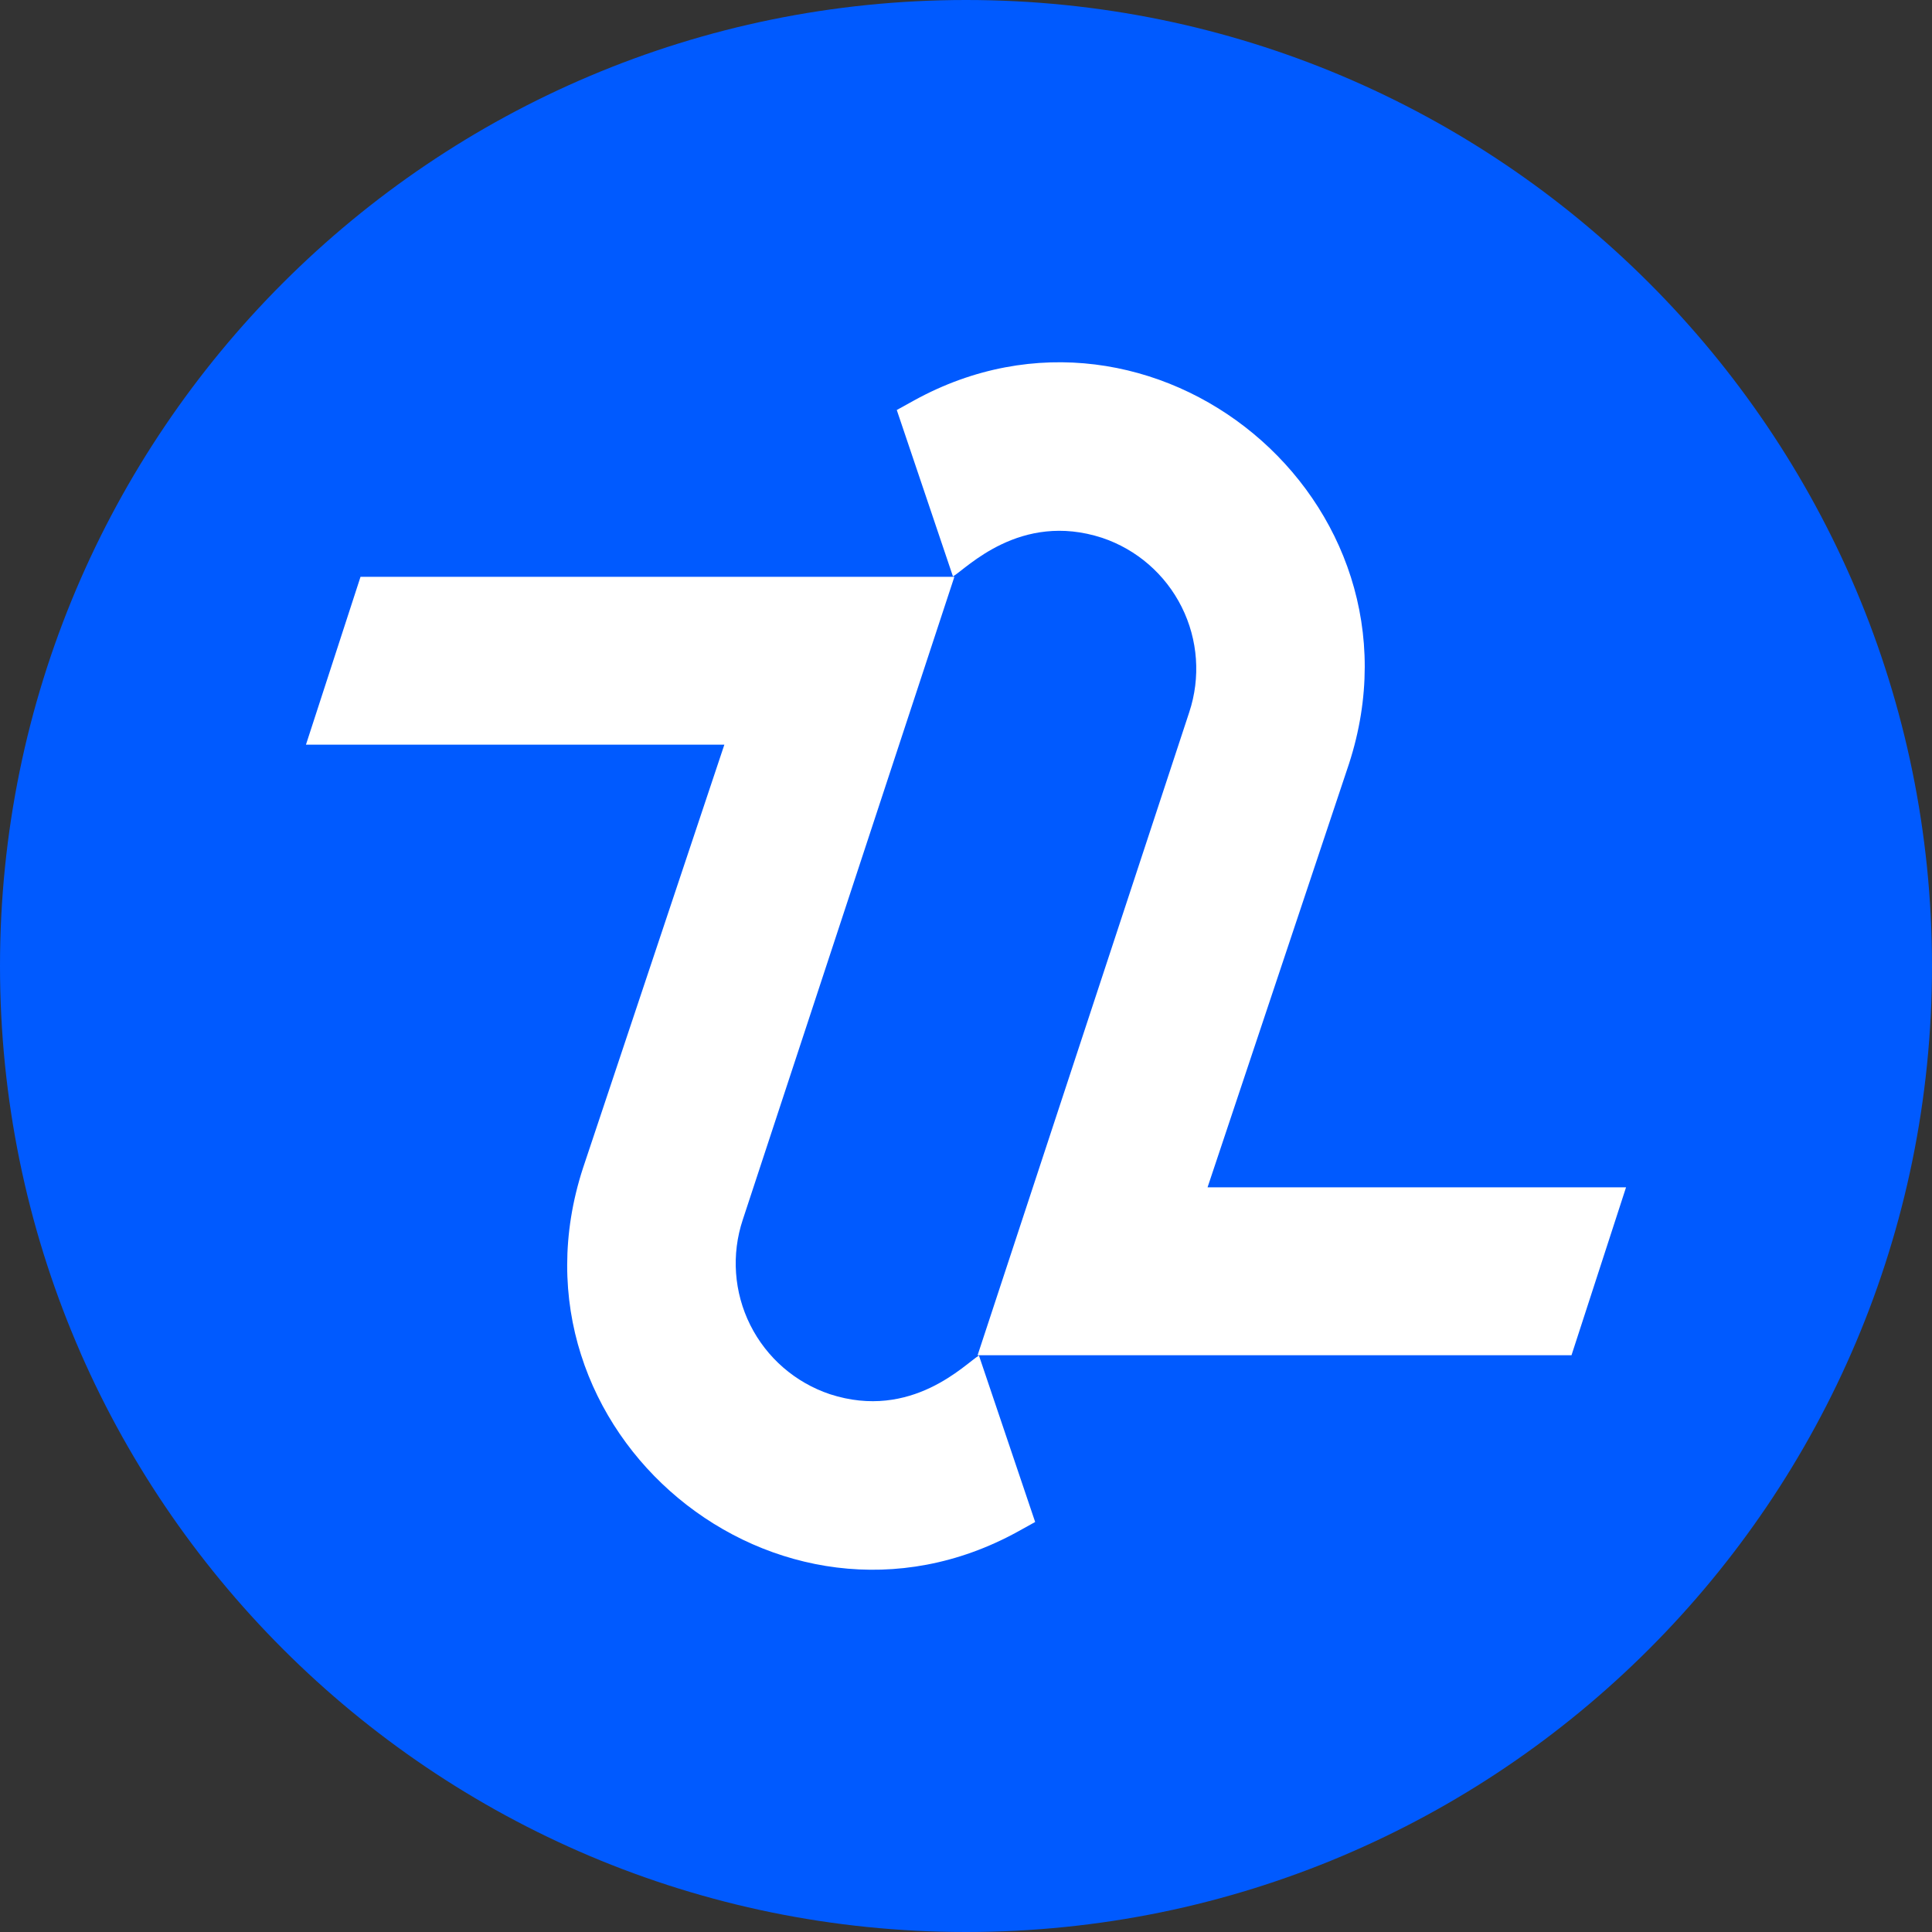
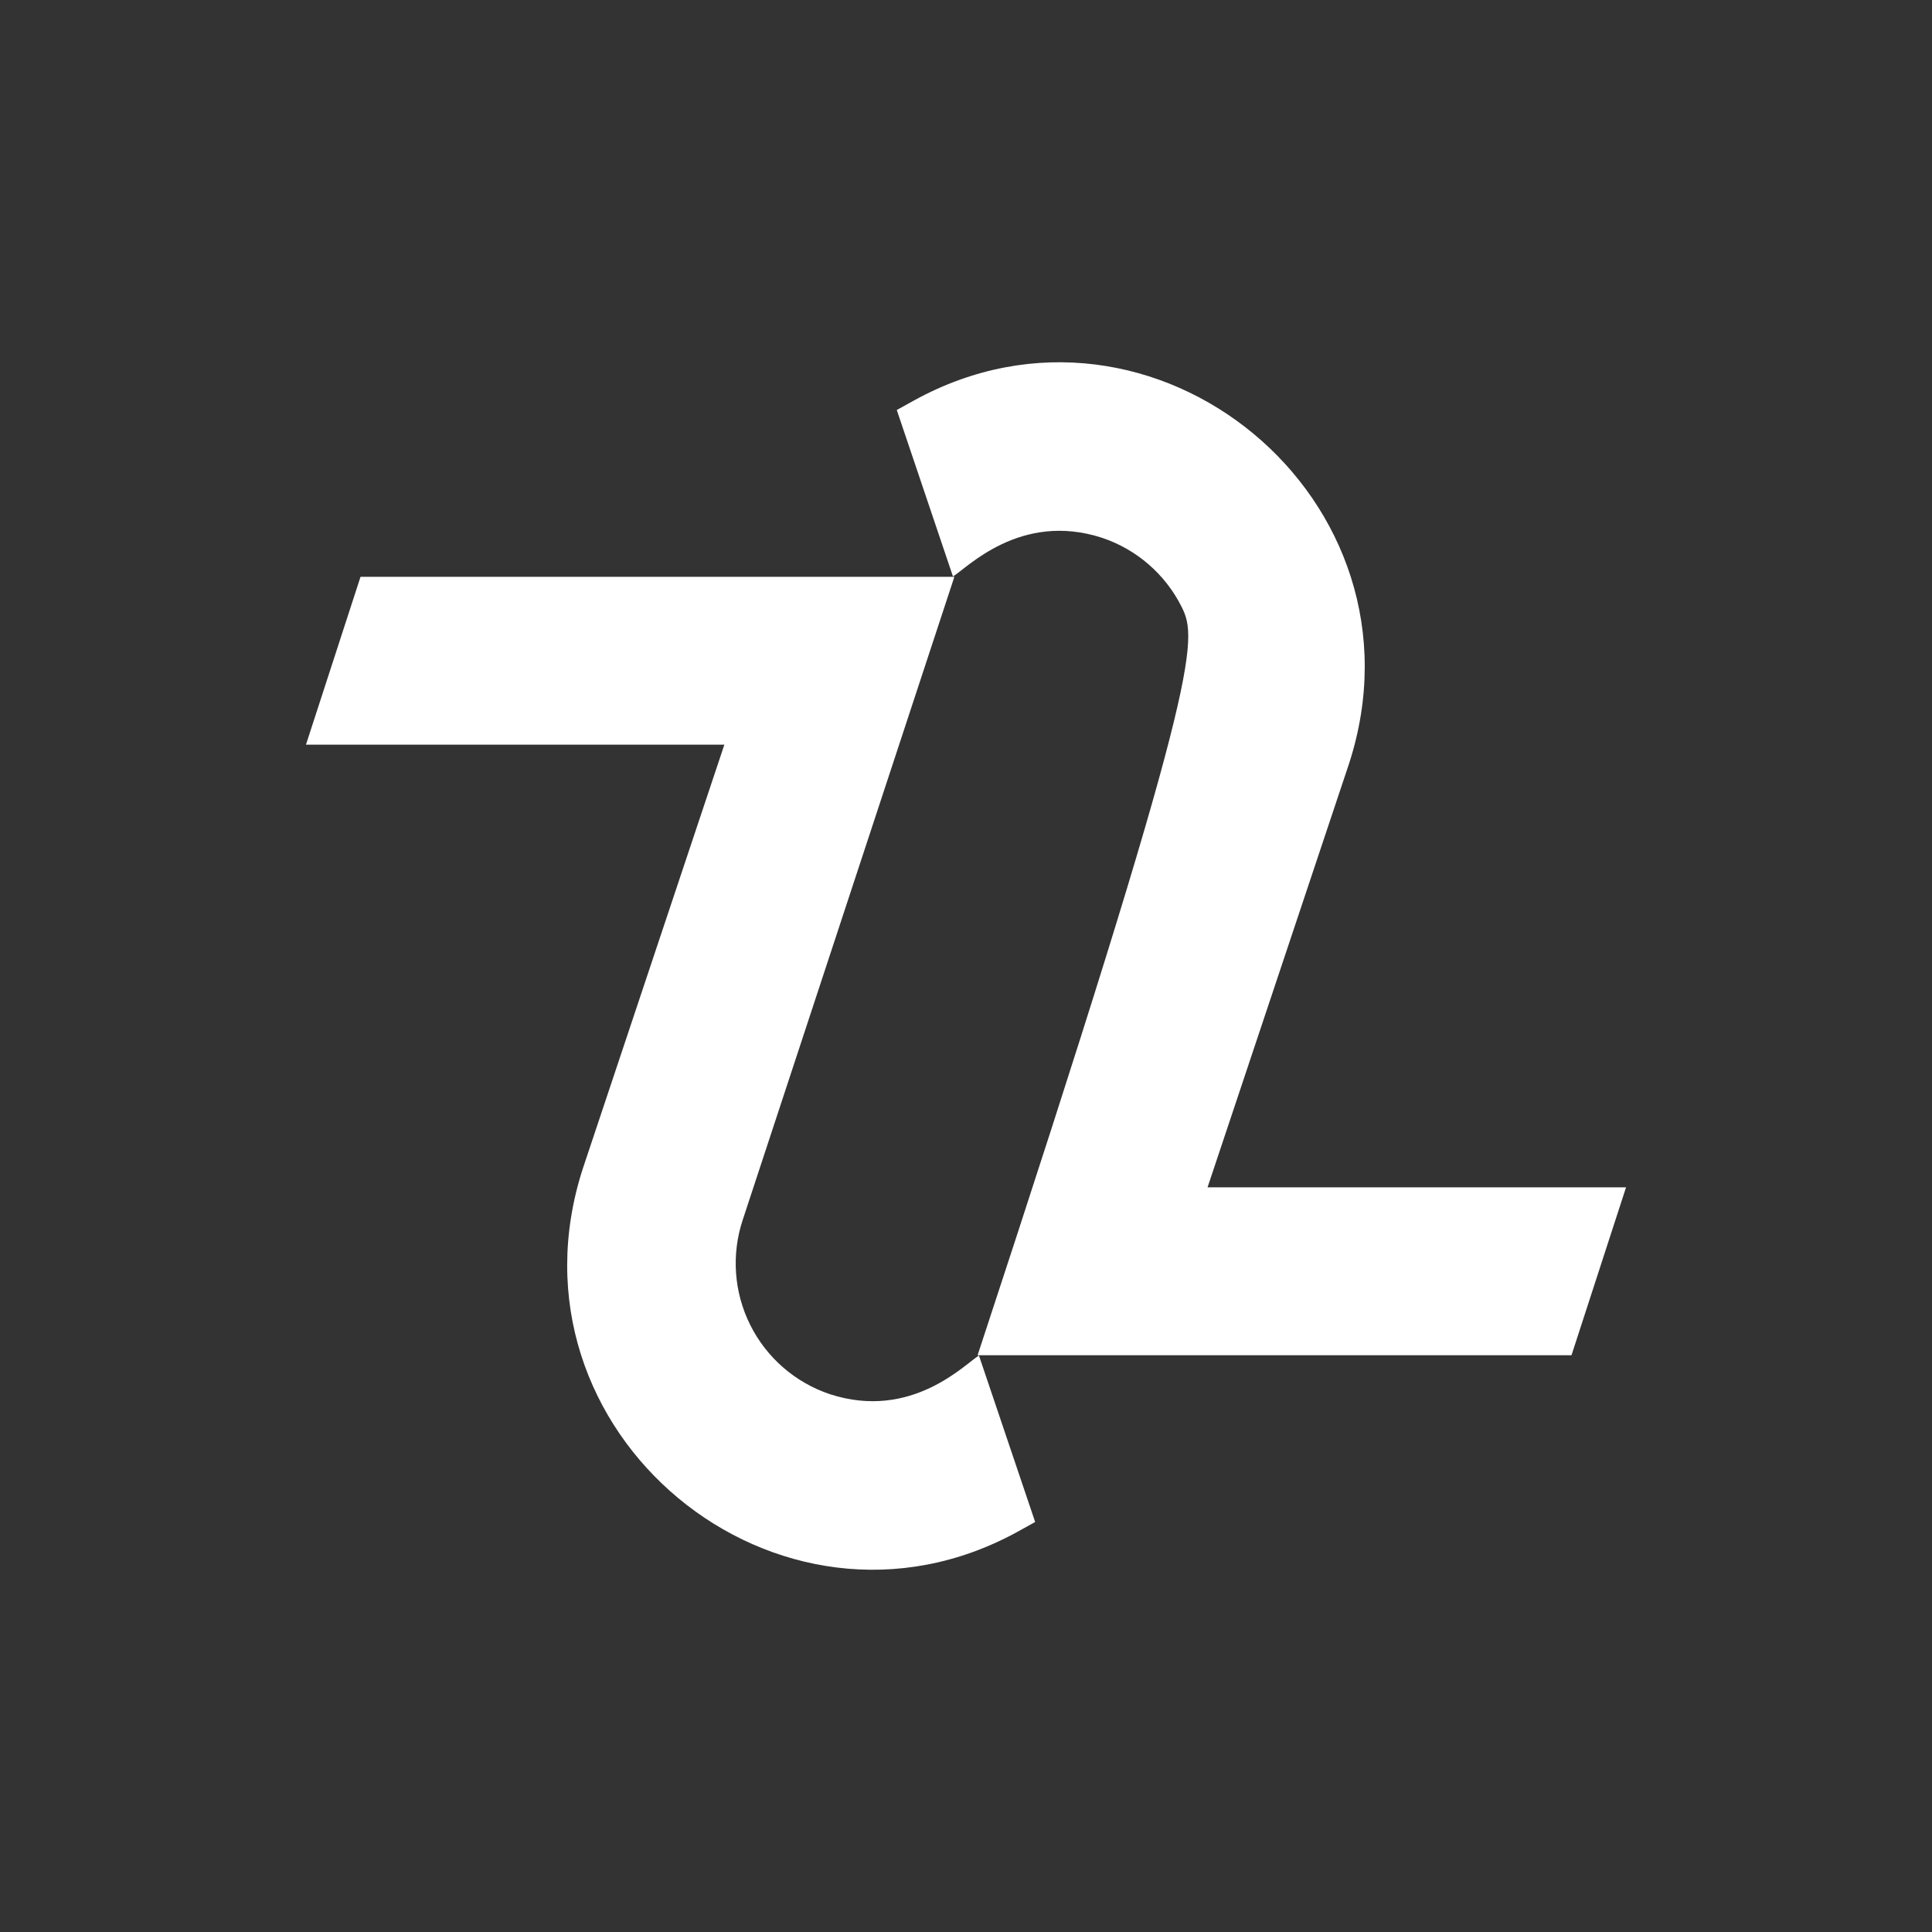
<svg xmlns="http://www.w3.org/2000/svg" width="64" height="64" viewBox="0 0 64 64" fill="none">
  <rect x="0" y="0" width="64" height="64" fill="#333333" stroke="none" />
-   <path d="M32 64C49.673 64 64 49.673 64 32C64 14.327 49.673 0 32 0C14.327 0 0 14.327 0 32C0 49.673 14.327 64 32 64Z" fill="#005AFF" />
-   <path d="M53.865 39.331L52.058 44.894H32.384L39.395 23.594C39.776 22.445 39.687 21.192 39.146 20.109C38.605 19.026 37.657 18.201 36.509 17.816C33.79 16.931 32.011 18.838 31.568 19.096L29.707 13.582L30.284 13.263C38.213 8.9 47.528 16.561 44.687 25.302L40.002 39.331L53.865 39.331ZM27.491 46.184C26.343 45.799 25.394 44.975 24.853 43.892C24.312 42.809 24.223 41.555 24.605 40.406L31.615 19.107H11.943L10.135 24.669H23.995L19.311 38.698C16.469 47.44 25.785 55.1 33.714 50.738L34.291 50.418L32.429 44.904C31.988 45.162 30.21 47.069 27.491 46.184Z" fill="white" />
+   <path d="M53.865 39.331L52.058 44.894H32.384C39.776 22.445 39.687 21.192 39.146 20.109C38.605 19.026 37.657 18.201 36.509 17.816C33.79 16.931 32.011 18.838 31.568 19.096L29.707 13.582L30.284 13.263C38.213 8.9 47.528 16.561 44.687 25.302L40.002 39.331L53.865 39.331ZM27.491 46.184C26.343 45.799 25.394 44.975 24.853 43.892C24.312 42.809 24.223 41.555 24.605 40.406L31.615 19.107H11.943L10.135 24.669H23.995L19.311 38.698C16.469 47.44 25.785 55.1 33.714 50.738L34.291 50.418L32.429 44.904C31.988 45.162 30.21 47.069 27.491 46.184Z" fill="white" />
</svg>